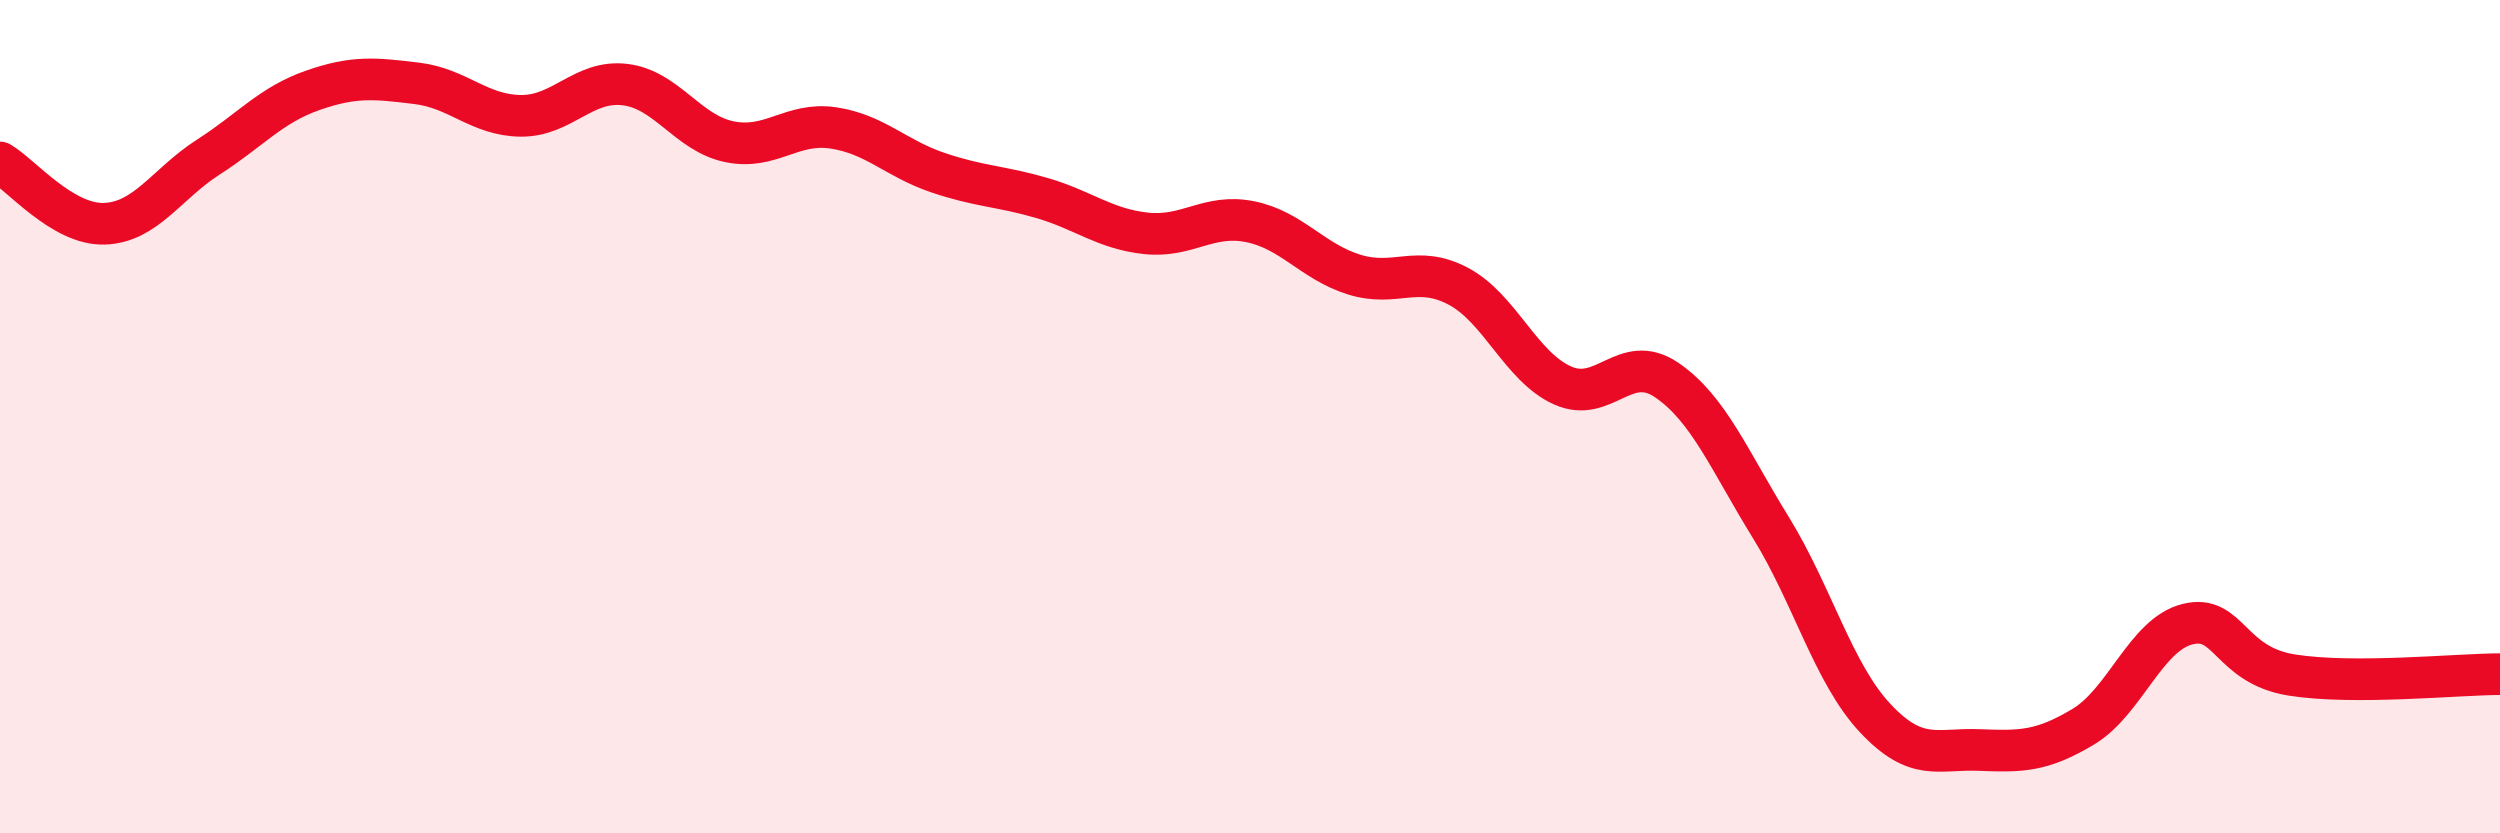
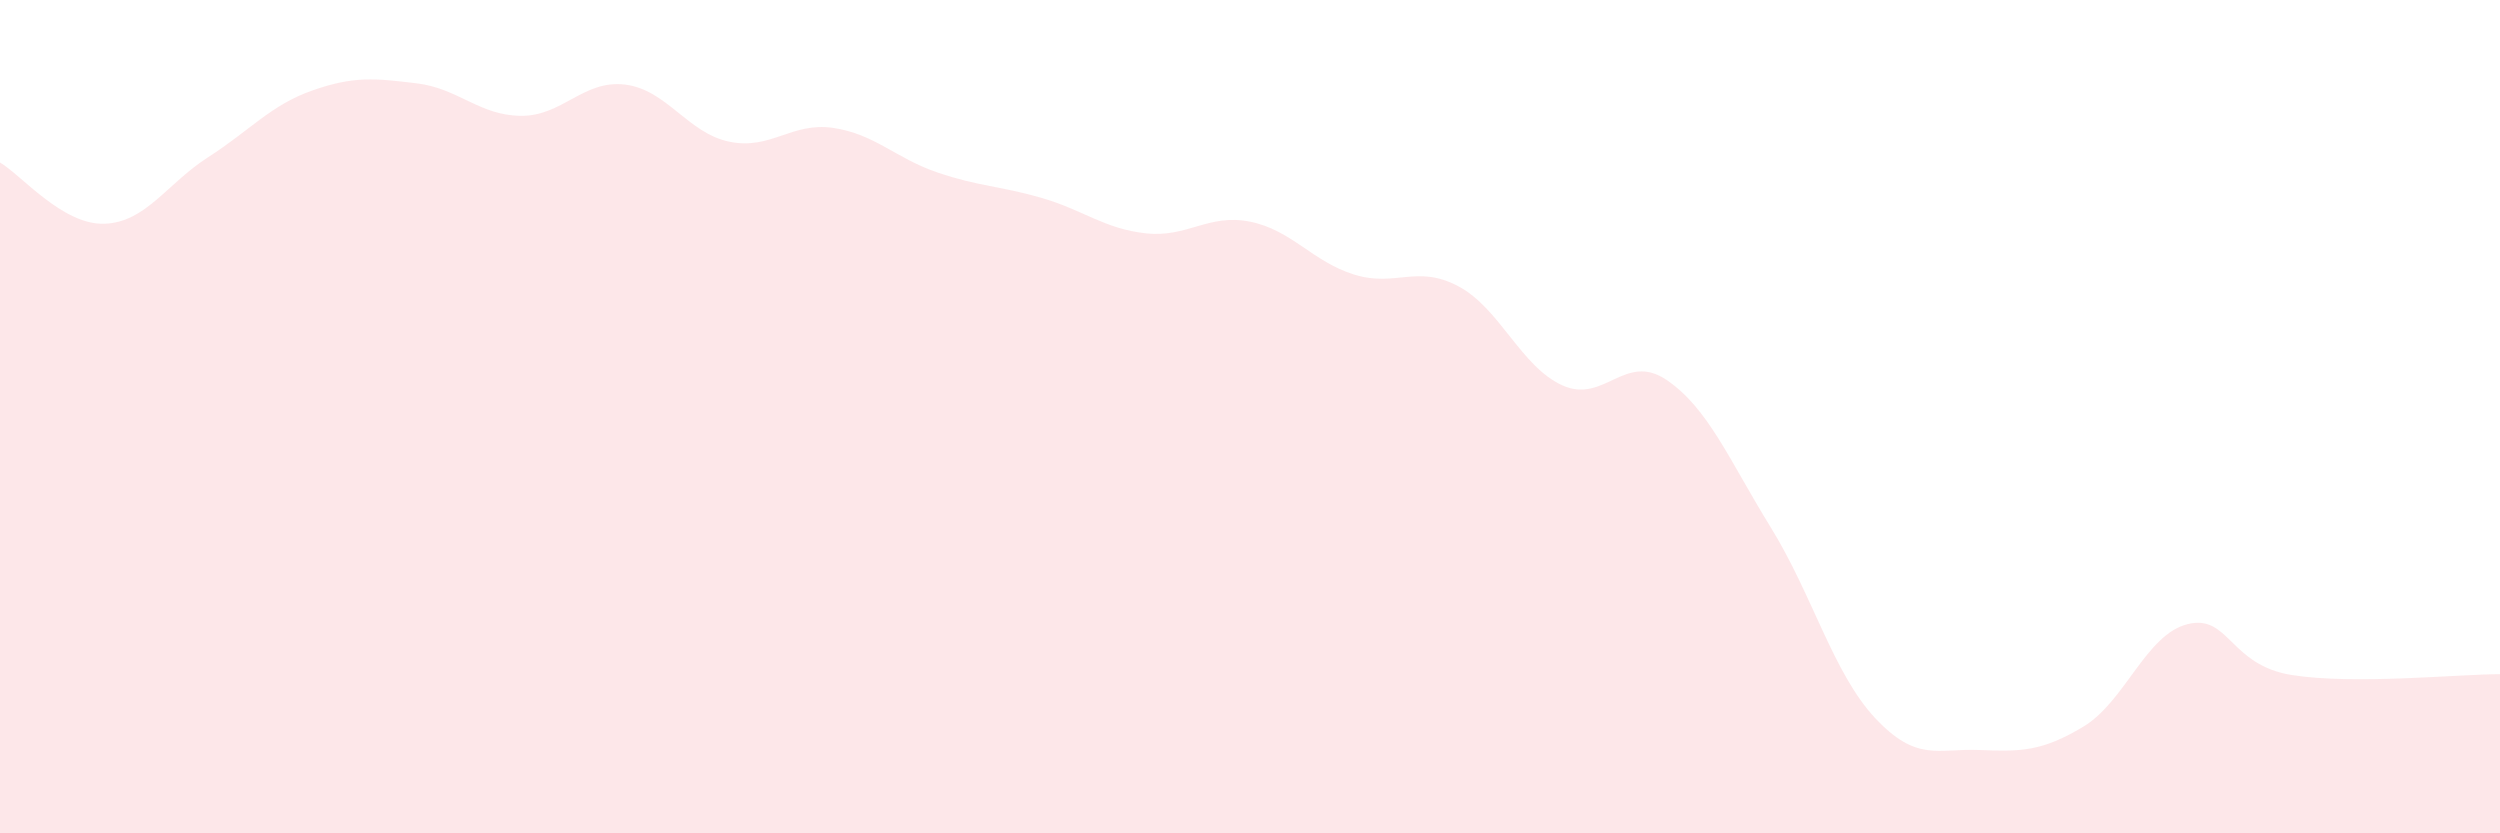
<svg xmlns="http://www.w3.org/2000/svg" width="60" height="20" viewBox="0 0 60 20">
  <path d="M 0,3.9 C 0.5,4.19 1.5,5.4 2.5,5.37 C 3.5,5.34 4,4.41 5,3.77 C 6,3.13 6.5,2.52 7.5,2.17 C 8.5,1.82 9,1.88 10,2 C 11,2.12 11.5,2.77 12.5,2.78 C 13.5,2.79 14,1.91 15,2.03 C 16,2.15 16.5,3.19 17.5,3.4 C 18.5,3.61 19,2.92 20,3.07 C 21,3.22 21.5,3.8 22.5,4.14 C 23.5,4.48 24,4.46 25,4.75 C 26,5.04 26.5,5.49 27.5,5.6 C 28.5,5.71 29,5.12 30,5.32 C 31,5.52 31.5,6.28 32.5,6.59 C 33.5,6.9 34,6.34 35,6.87 C 36,7.4 36.5,8.8 37.5,9.25 C 38.5,9.7 39,8.44 40,9.12 C 41,9.8 41.5,11.04 42.5,12.66 C 43.5,14.28 44,16.16 45,17.23 C 46,18.3 46.5,17.96 47.5,18 C 48.5,18.04 49,18.04 50,17.44 C 51,16.84 51.5,15.23 52.5,14.98 C 53.5,14.73 53.5,15.96 55,16.2 C 56.5,16.44 59,16.18 60,16.18L60 20L0 20Z" fill="#EB0A25" opacity="0.1" stroke-linecap="round" stroke-linejoin="round" />
-   <path d="M 0,3.9 C 0.5,4.19 1.5,5.4 2.5,5.37 C 3.5,5.34 4,4.41 5,3.77 C 6,3.13 6.5,2.52 7.5,2.17 C 8.5,1.82 9,1.88 10,2 C 11,2.12 11.5,2.77 12.5,2.78 C 13.5,2.79 14,1.91 15,2.03 C 16,2.15 16.5,3.19 17.5,3.4 C 18.5,3.61 19,2.92 20,3.07 C 21,3.22 21.5,3.8 22.5,4.14 C 23.5,4.48 24,4.46 25,4.75 C 26,5.04 26.5,5.49 27.5,5.6 C 28.5,5.71 29,5.12 30,5.32 C 31,5.52 31.5,6.28 32.5,6.59 C 33.5,6.9 34,6.34 35,6.87 C 36,7.4 36.5,8.8 37.5,9.25 C 38.5,9.7 39,8.44 40,9.12 C 41,9.8 41.5,11.04 42.5,12.66 C 43.5,14.28 44,16.16 45,17.23 C 46,18.3 46.5,17.96 47.5,18 C 48.5,18.04 49,18.04 50,17.44 C 51,16.84 51.5,15.23 52.5,14.98 C 53.5,14.73 53.5,15.96 55,16.2 C 56.5,16.44 59,16.18 60,16.18" stroke="#EB0A25" stroke-width="1" fill="none" stroke-linecap="round" stroke-linejoin="round" />
</svg>